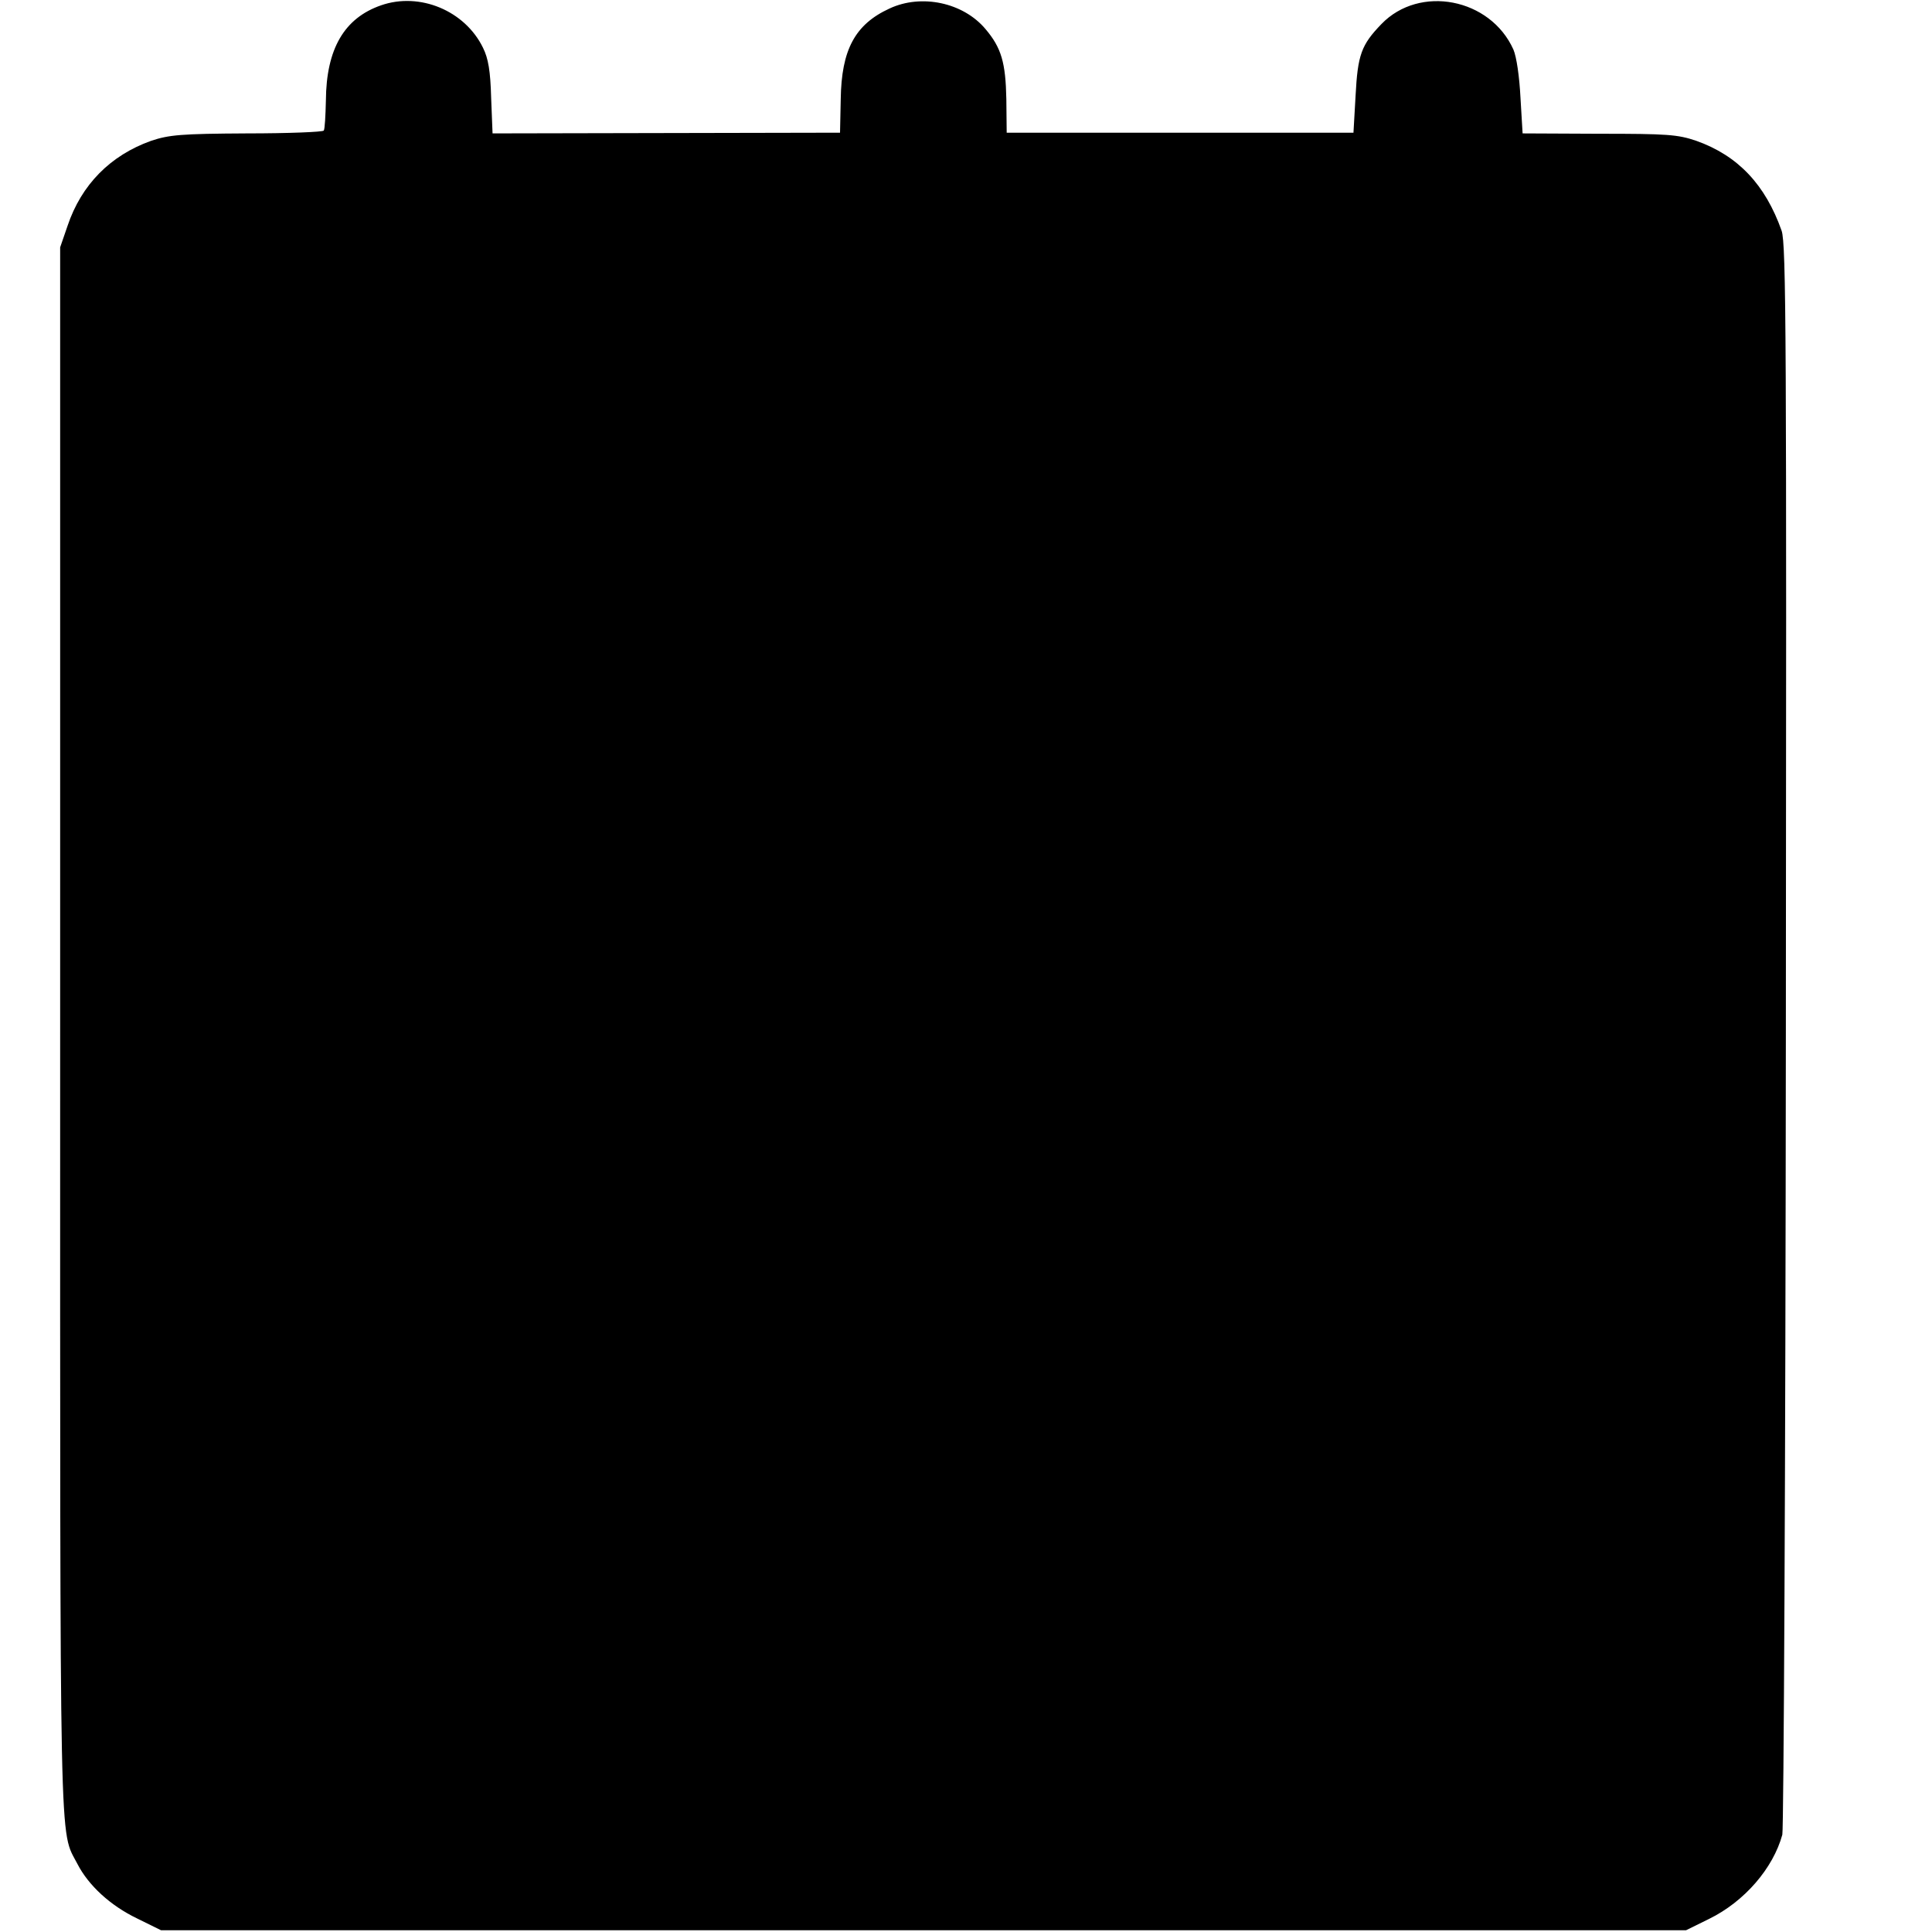
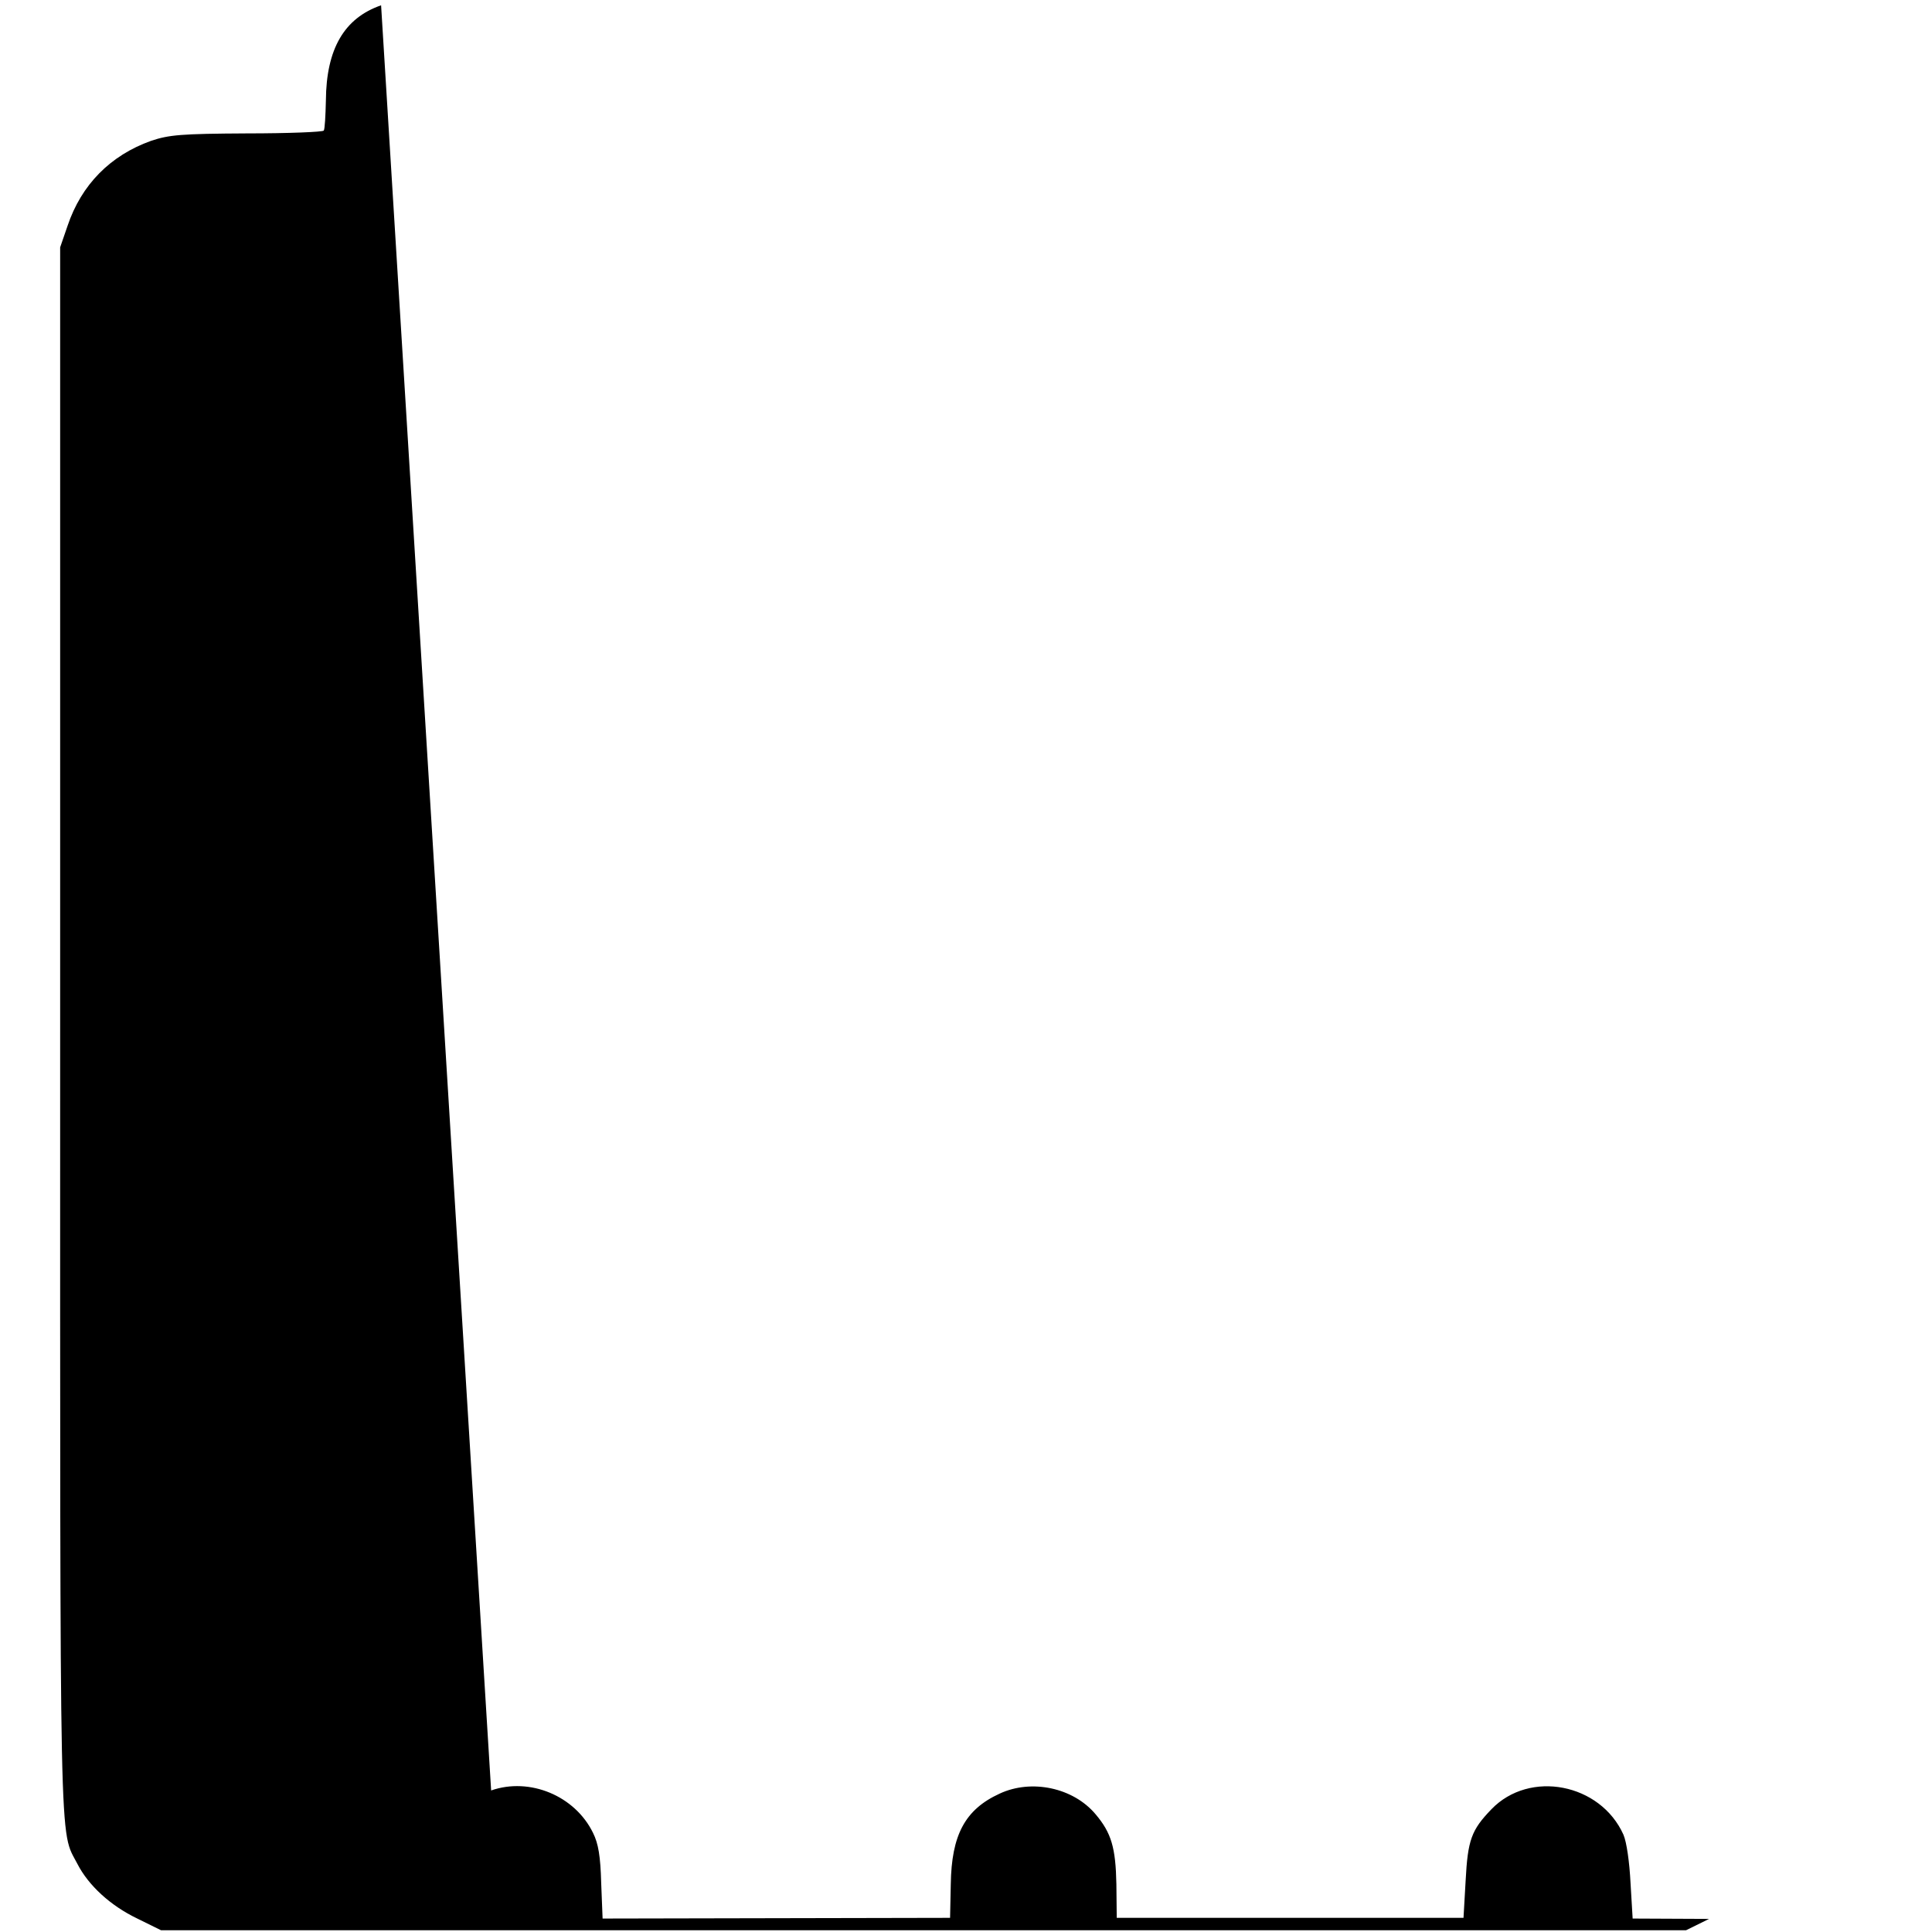
<svg xmlns="http://www.w3.org/2000/svg" version="1.0" width="546pt" height="546pt" viewBox="0 0 546 546" preserveAspectRatio="xMidYMid meet">
  <g transform="translate(0,546) scale(0.1,-0.1)" fill="#000000" stroke="none">
-     <path d="M1077 5445 c-104 -36 -155 -123 -156 -269 -1 -43 -3 -81 -6 -85 -2 -4 -100 -8 -217 -8 -187 -1 -220 -4 -271 -21 -115 -41 -197 -124 -236 -240 l-21 -61 0 -2218 c0 -2381 -3 -2250 49 -2351 31 -60 92 -117 169 -154 l67 -33 2155 0 2155 0 65 32 c100 49 181 143 207 238 4 17 9 1033 10 2260 2 1969 1 2235 -12 2273 -46 130 -123 212 -241 254 -53 18 -82 20 -275 20 l-216 1 -6 101 c-3 59 -11 115 -20 136 -65 145 -265 184 -373 72 -57 -59 -67 -87 -73 -202 l-6 -105 -490 0 -490 0 -1 95 c-2 103 -14 145 -59 198 -63 75 -181 100 -271 58 -98 -45 -136 -117 -138 -256 l-2 -95 -491 -1 -491 -1 -4 101 c-2 75 -8 111 -23 141 -51 105 -179 158 -288 120z" />
+     <path d="M1077 5445 c-104 -36 -155 -123 -156 -269 -1 -43 -3 -81 -6 -85 -2 -4 -100 -8 -217 -8 -187 -1 -220 -4 -271 -21 -115 -41 -197 -124 -236 -240 l-21 -61 0 -2218 c0 -2381 -3 -2250 49 -2351 31 -60 92 -117 169 -154 l67 -33 2155 0 2155 0 65 32 l-216 1 -6 101 c-3 59 -11 115 -20 136 -65 145 -265 184 -373 72 -57 -59 -67 -87 -73 -202 l-6 -105 -490 0 -490 0 -1 95 c-2 103 -14 145 -59 198 -63 75 -181 100 -271 58 -98 -45 -136 -117 -138 -256 l-2 -95 -491 -1 -491 -1 -4 101 c-2 75 -8 111 -23 141 -51 105 -179 158 -288 120z" />
  </g>
</svg>